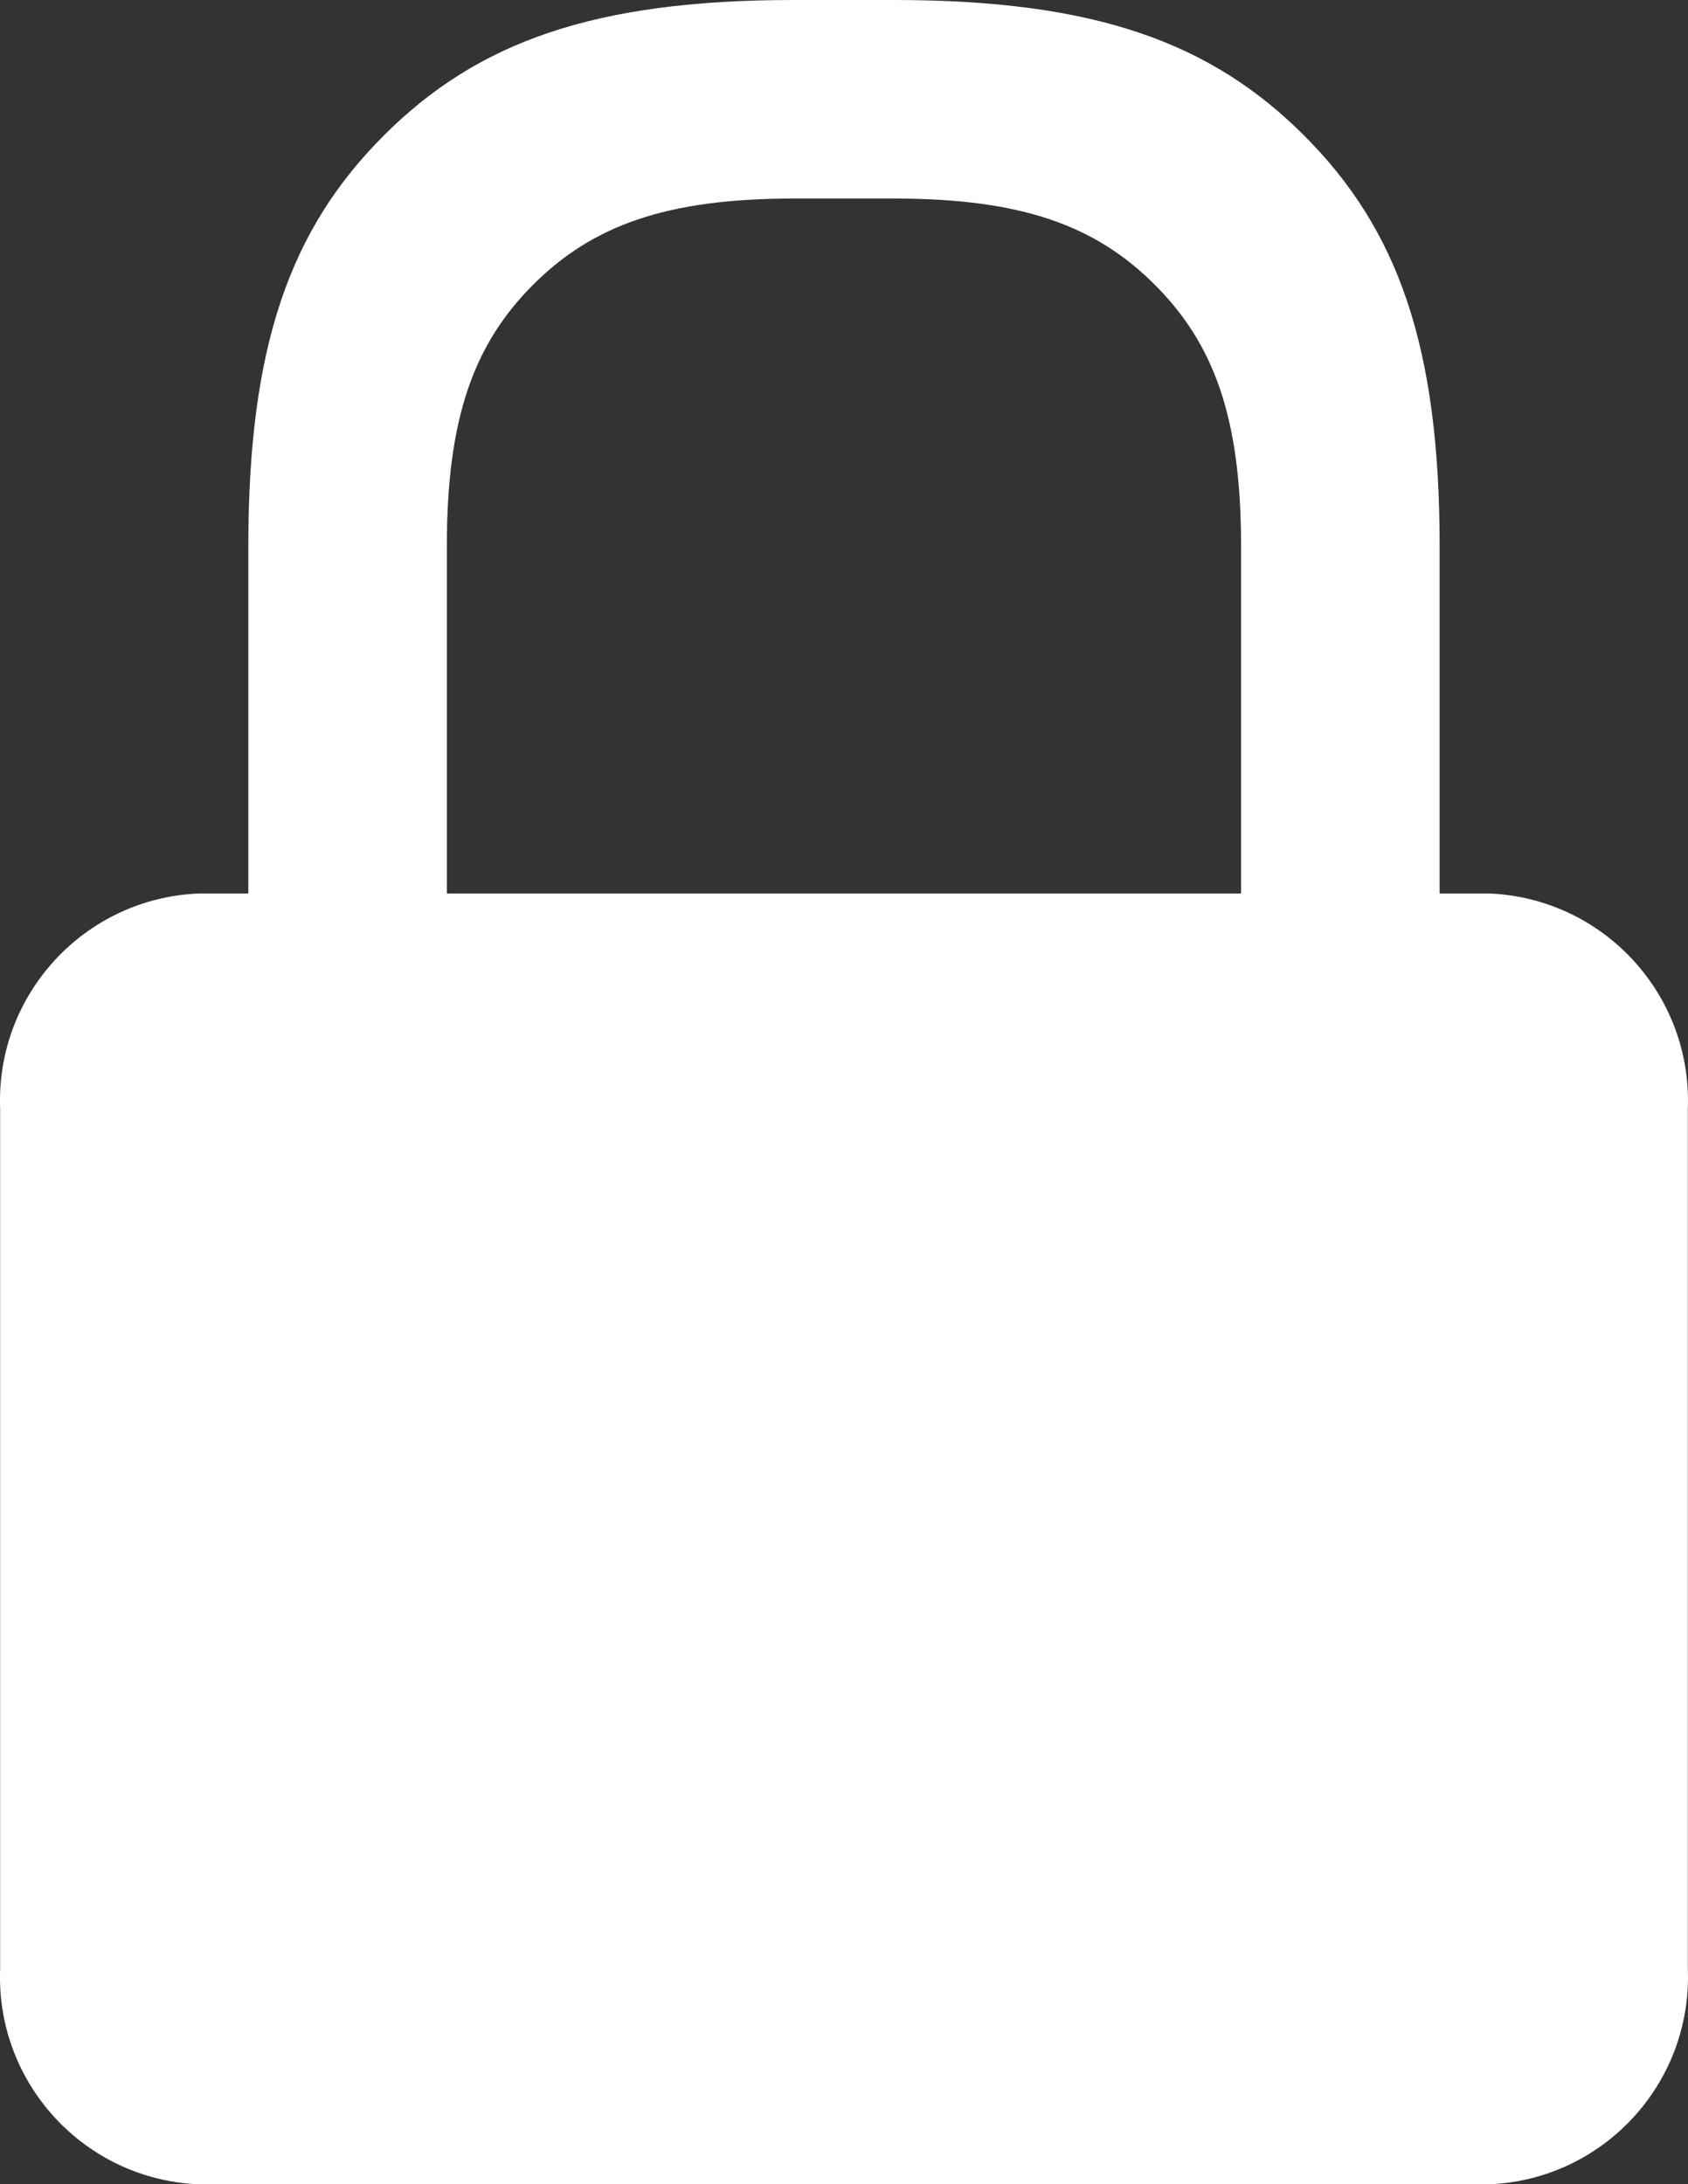
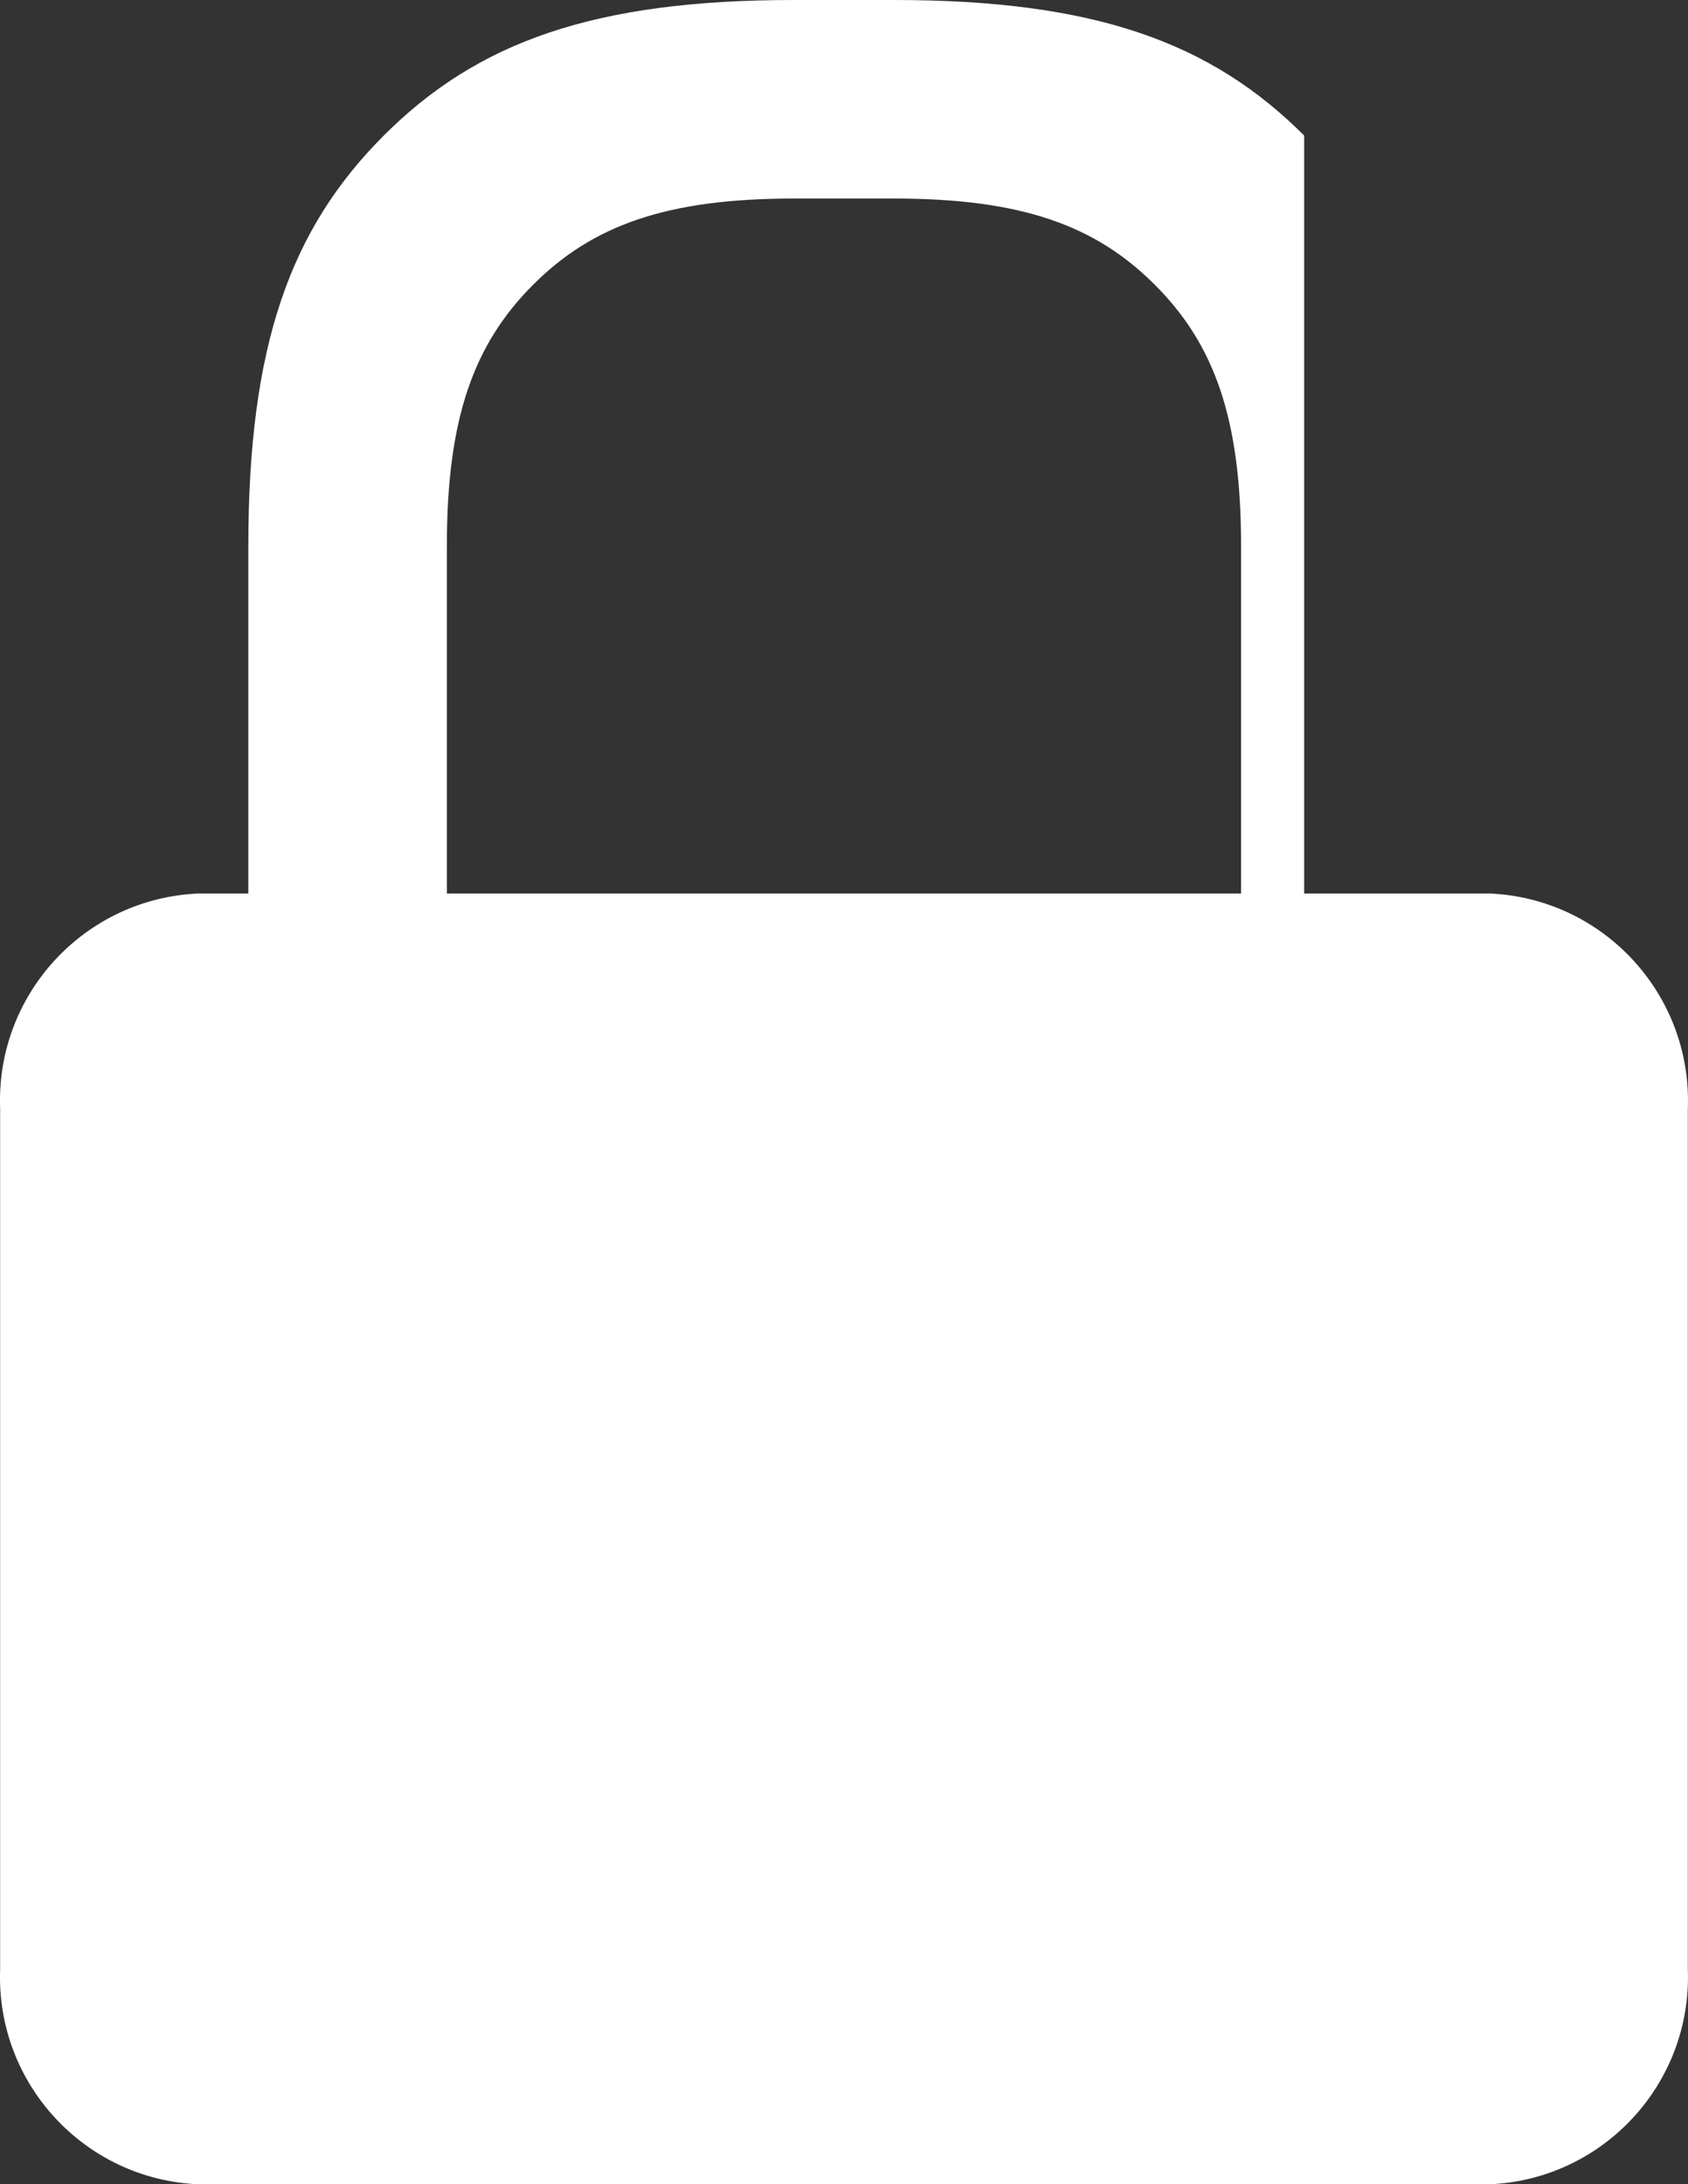
<svg xmlns="http://www.w3.org/2000/svg" version="1.1" id="Layer_1" x="0px" y="0px" width="49.008px" height="63.406px" viewBox="0 0 49.008 63.406" enable-background="new 0 0 49.008 63.406" xml:space="preserve">
  <rect x="0" y="0" width="49.008" height="63.406" fill="#333333" stroke="none" />
-   <path fill="#FFFFFF" d="M41.797,25.936h1.441c3.313,0.137,5.892,2.93,5.765,6.245V57.16c0.127,3.315-2.451,6.108-5.765,6.246H5.768  c-3.313-0.138-5.891-2.931-5.764-6.246V32.181c-0.127-3.315,2.451-6.107,5.764-6.245H7.21V15.841c0-5.809,1.218-9.192,3.932-11.906  C13.855,1.221,17.237,0,23.044,0h2.919c5.806,0,9.188,1.221,11.901,3.935s3.933,6.097,3.933,11.906V25.936z M36.032,15.844  c0-3.696-0.776-5.851-2.503-7.577c-1.726-1.728-3.878-2.504-7.573-2.504h-2.904c-3.695,0-5.848,0.776-7.575,2.504  c-1.726,1.726-2.503,3.881-2.503,7.577v10.092h23.058V15.844z" />
+   <path fill="#FFFFFF" d="M41.797,25.936h1.441c3.313,0.137,5.892,2.93,5.765,6.245V57.16c0.127,3.315-2.451,6.108-5.765,6.246H5.768  c-3.313-0.138-5.891-2.931-5.764-6.246V32.181c-0.127-3.315,2.451-6.107,5.764-6.245H7.21V15.841c0-5.809,1.218-9.192,3.932-11.906  C13.855,1.221,17.237,0,23.044,0h2.919c5.806,0,9.188,1.221,11.901,3.935V25.936z M36.032,15.844  c0-3.696-0.776-5.851-2.503-7.577c-1.726-1.728-3.878-2.504-7.573-2.504h-2.904c-3.695,0-5.848,0.776-7.575,2.504  c-1.726,1.726-2.503,3.881-2.503,7.577v10.092h23.058V15.844z" />
</svg>